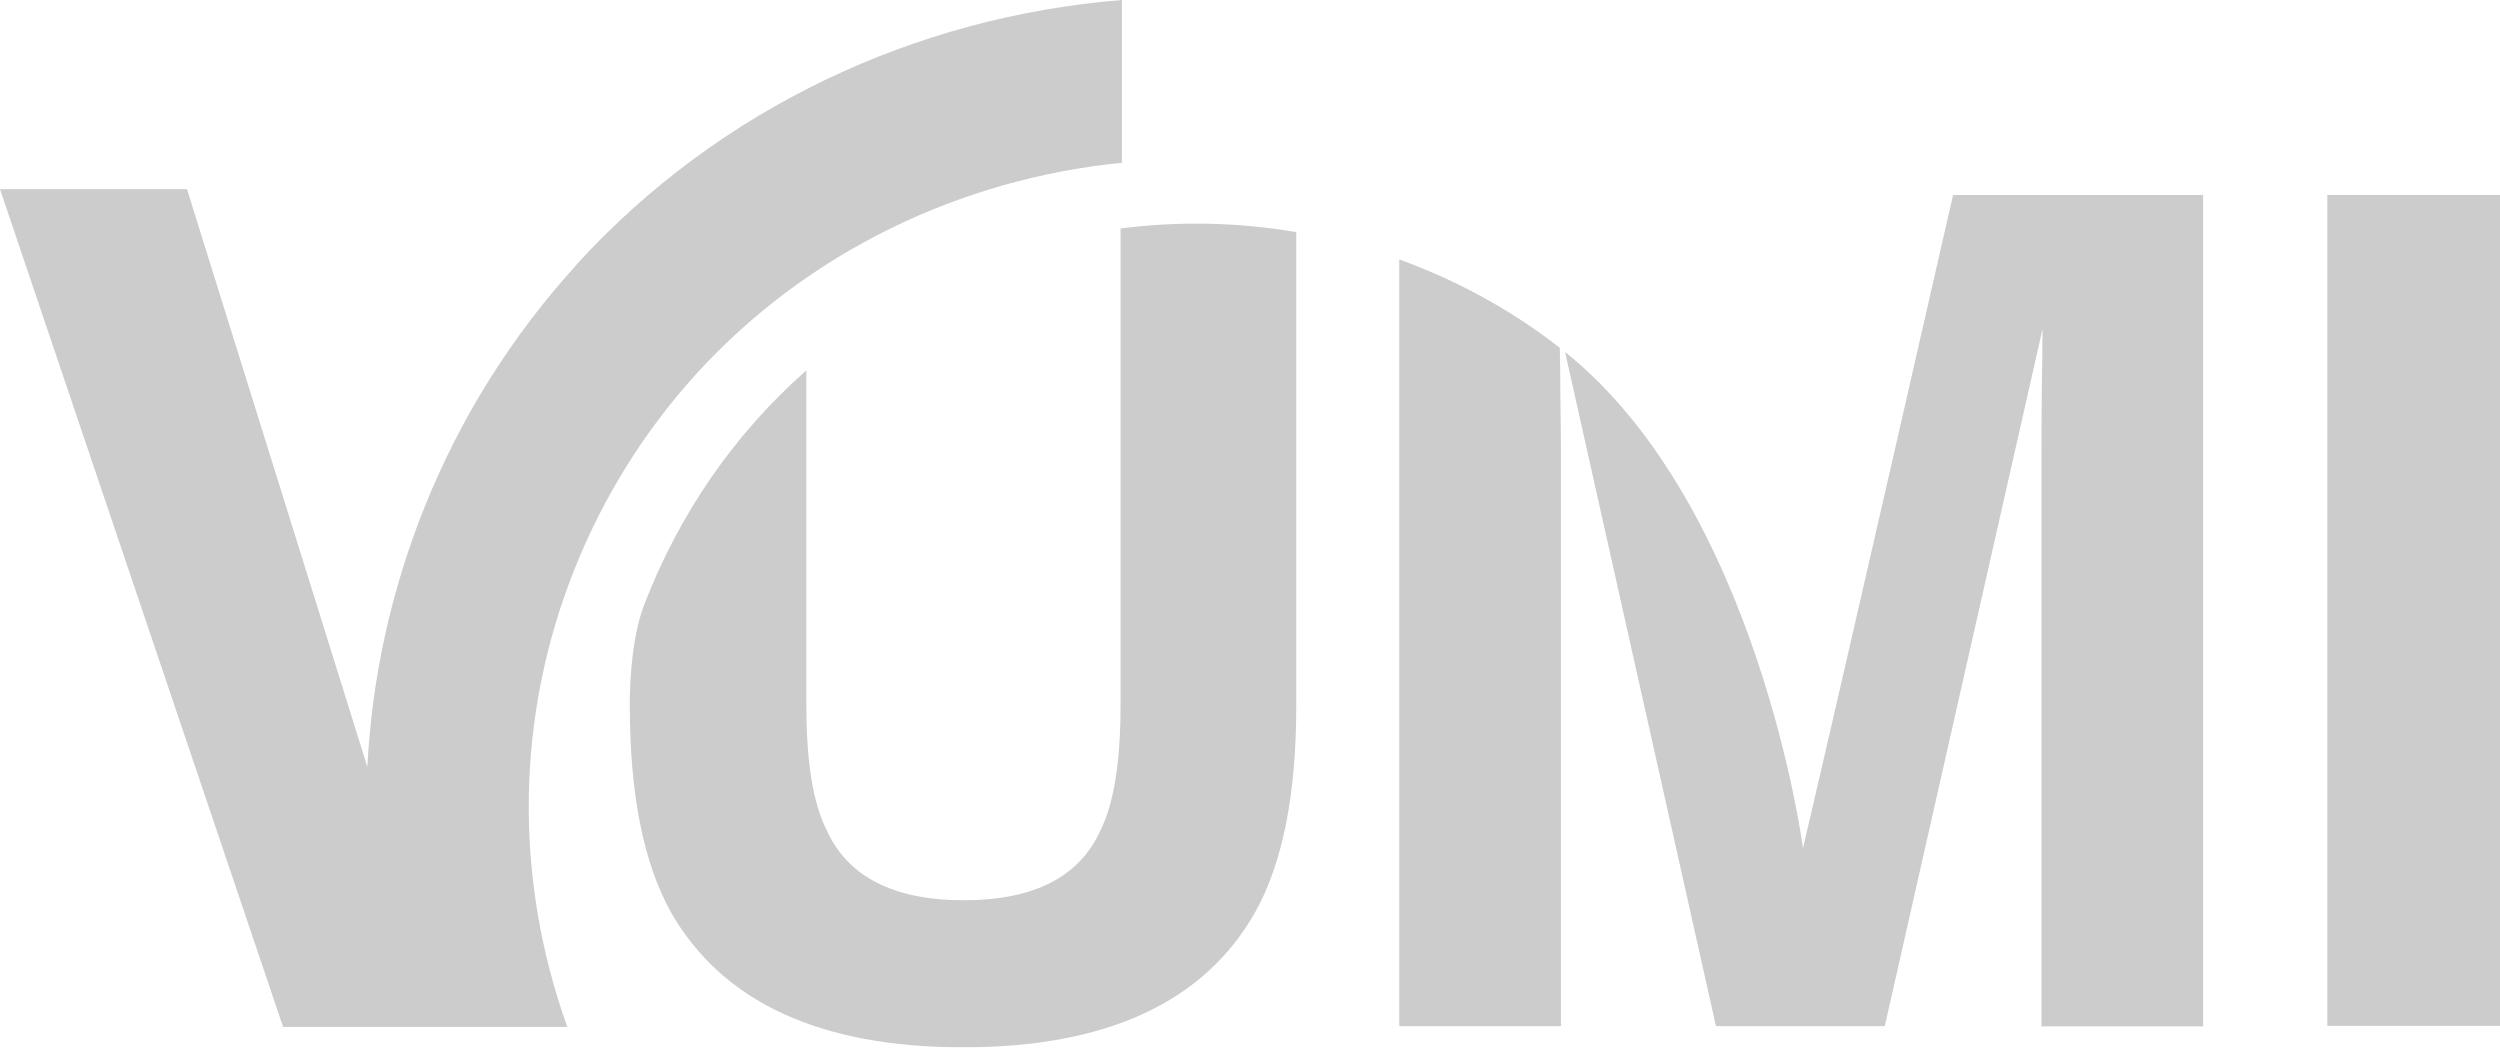
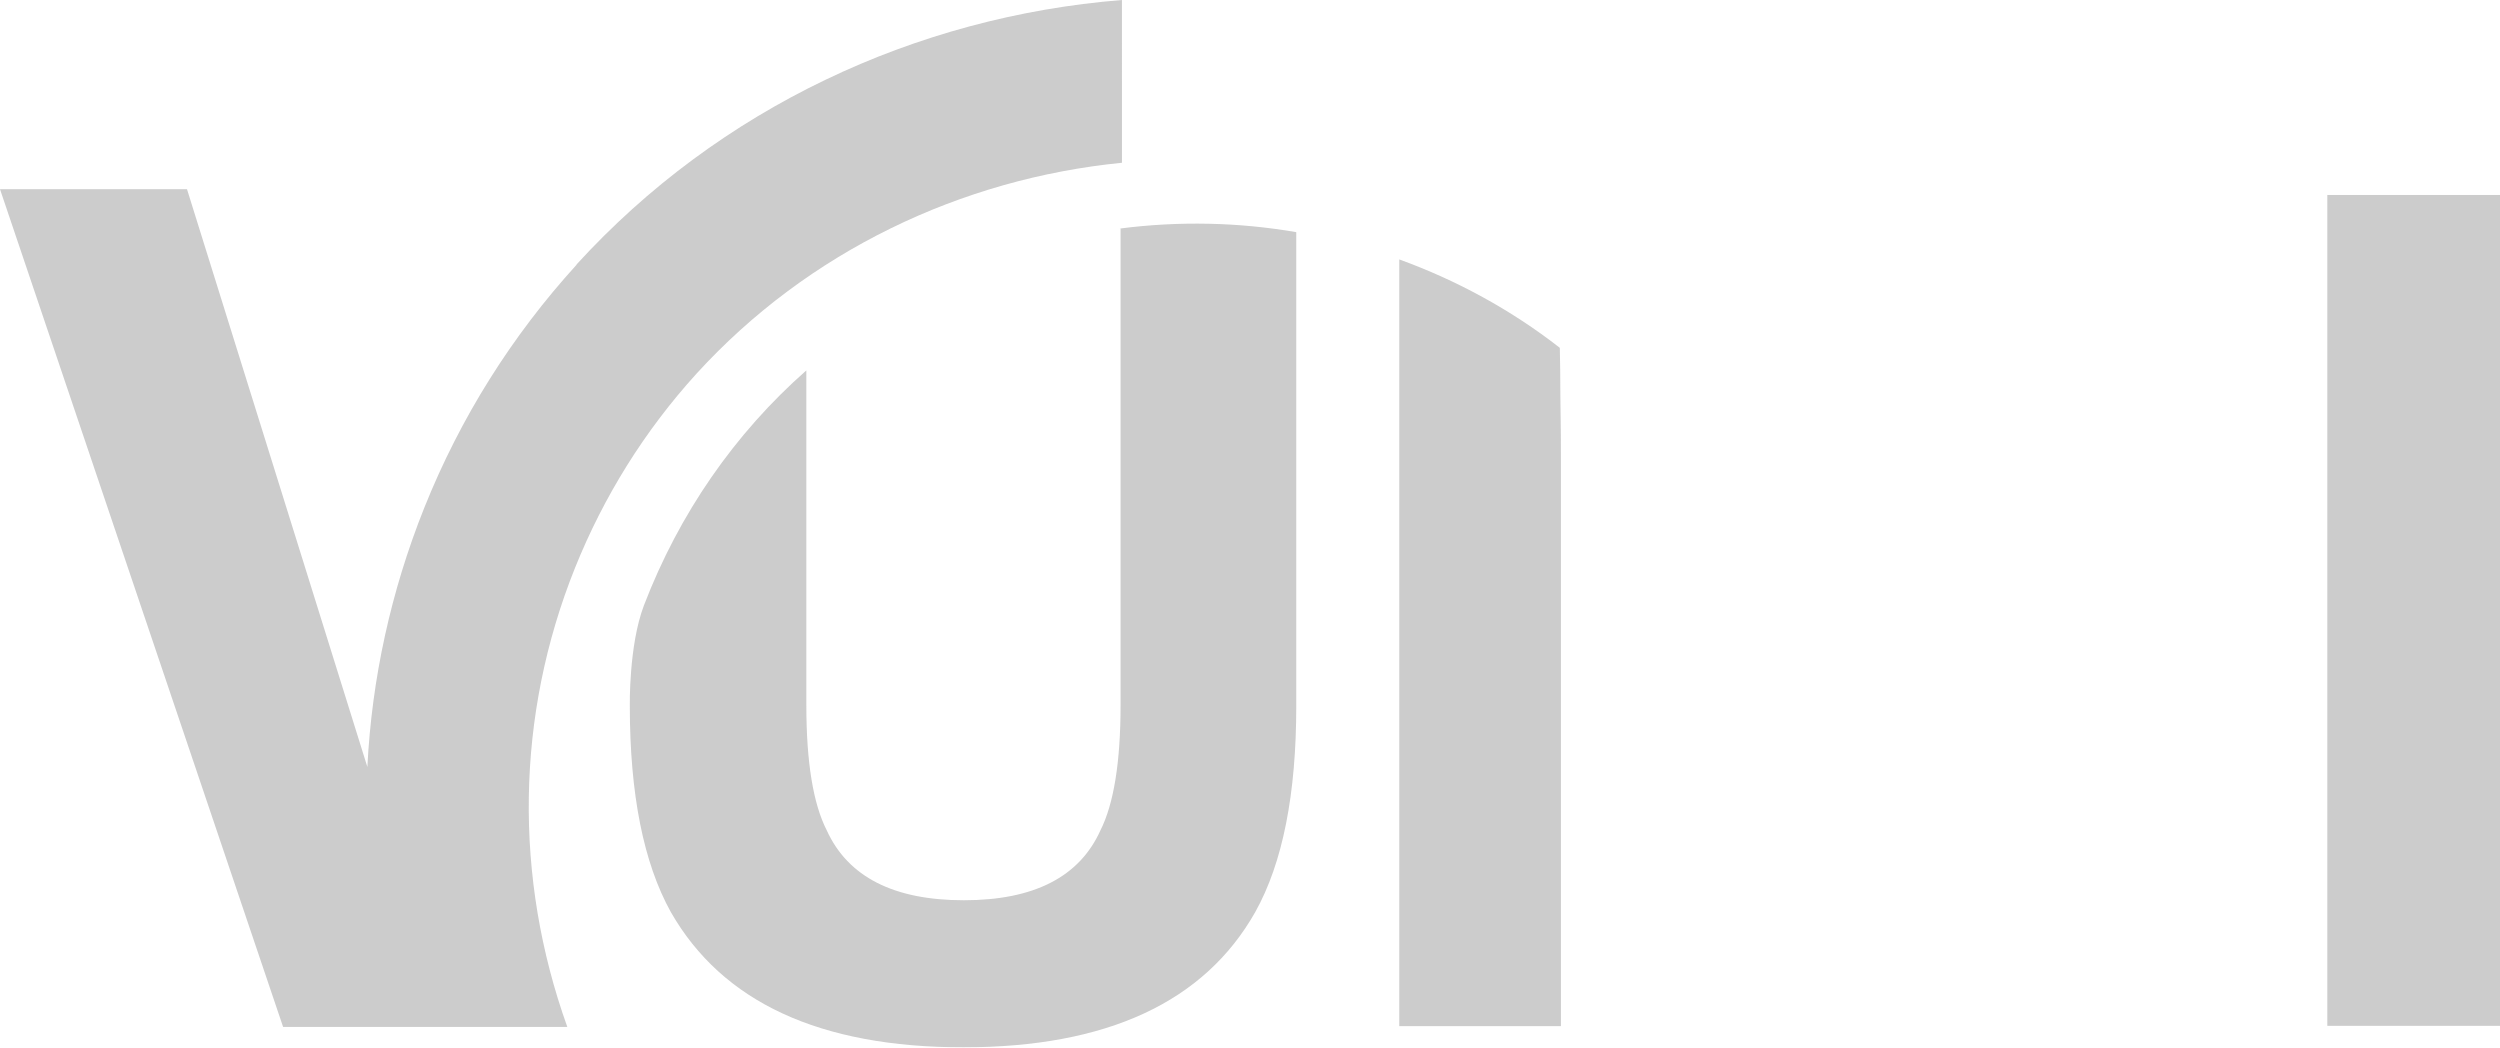
<svg xmlns="http://www.w3.org/2000/svg" id="Layer_2" viewBox="0 0 90.78 38.04">
  <defs>
    <style>.cls-1{opacity:.65;}.cls-2{fill:#b0b0b0;stroke-width:0px;}</style>
  </defs>
  <g id="Layer_1-2">
    <g class="cls-1">
      <rect class="cls-2" x="84.51" y="7.08" width="6.27" height="30.17" />
-       <path class="cls-2" d="m70.92,7.08s-3.88,17.02-5.45,23.72c0,0-1.62-12.39-8.64-18.02l5.48,24.48h2.95,0,3.18l5.73-25.32c0,.58-.02,1.39-.03,2.45-.01,1.06-.01,1.88-.01,2.47v20.41h5.87V7.08h-9.07Z" />
      <path class="cls-2" d="m56.64,12.63c-1.77-1.38-3.74-2.45-5.83-3.21v27.84h5.87v-20.41c0-.58,0-1.41-.02-2.47,0-.69-.01-1.27-.02-1.75" />
      <path class="cls-2" d="m40.69,8.3v17.31c0,2.07-.25,3.59-.73,4.54-.76,1.69-2.41,2.54-4.96,2.54s-4.21-.85-4.98-2.54c-.49-.96-.74-2.47-.74-4.54v-12.16c-2.6,2.29-4.62,5.2-5.9,8.54-.55,1.45-.51,3.64-.51,3.64,0,3.21.5,5.71,1.49,7.49,1.87,3.27,5.41,4.91,10.62,4.91s8.75-1.64,10.6-4.91c1-1.79,1.49-4.29,1.49-7.49V8.43c-2.09-.36-4.25-.41-6.41-.13" />
      <path class="cls-2" d="m20.94,9.61c-2.35,2.58-4.22,5.55-5.53,8.82-1.22,3.05-1.91,6.23-2.07,9.42L6.79,6.87H0l10.28,30.42h6.01,0s4.31,0,4.31,0c-1.95-5.44-1.87-11.31.28-16.67,1.05-2.61,2.53-4.98,4.41-7.05,4.05-4.44,9.61-7.08,15.45-7.66V0c-7.48.6-14.62,3.92-19.81,9.61Z" />
    </g>
  </g>
</svg>